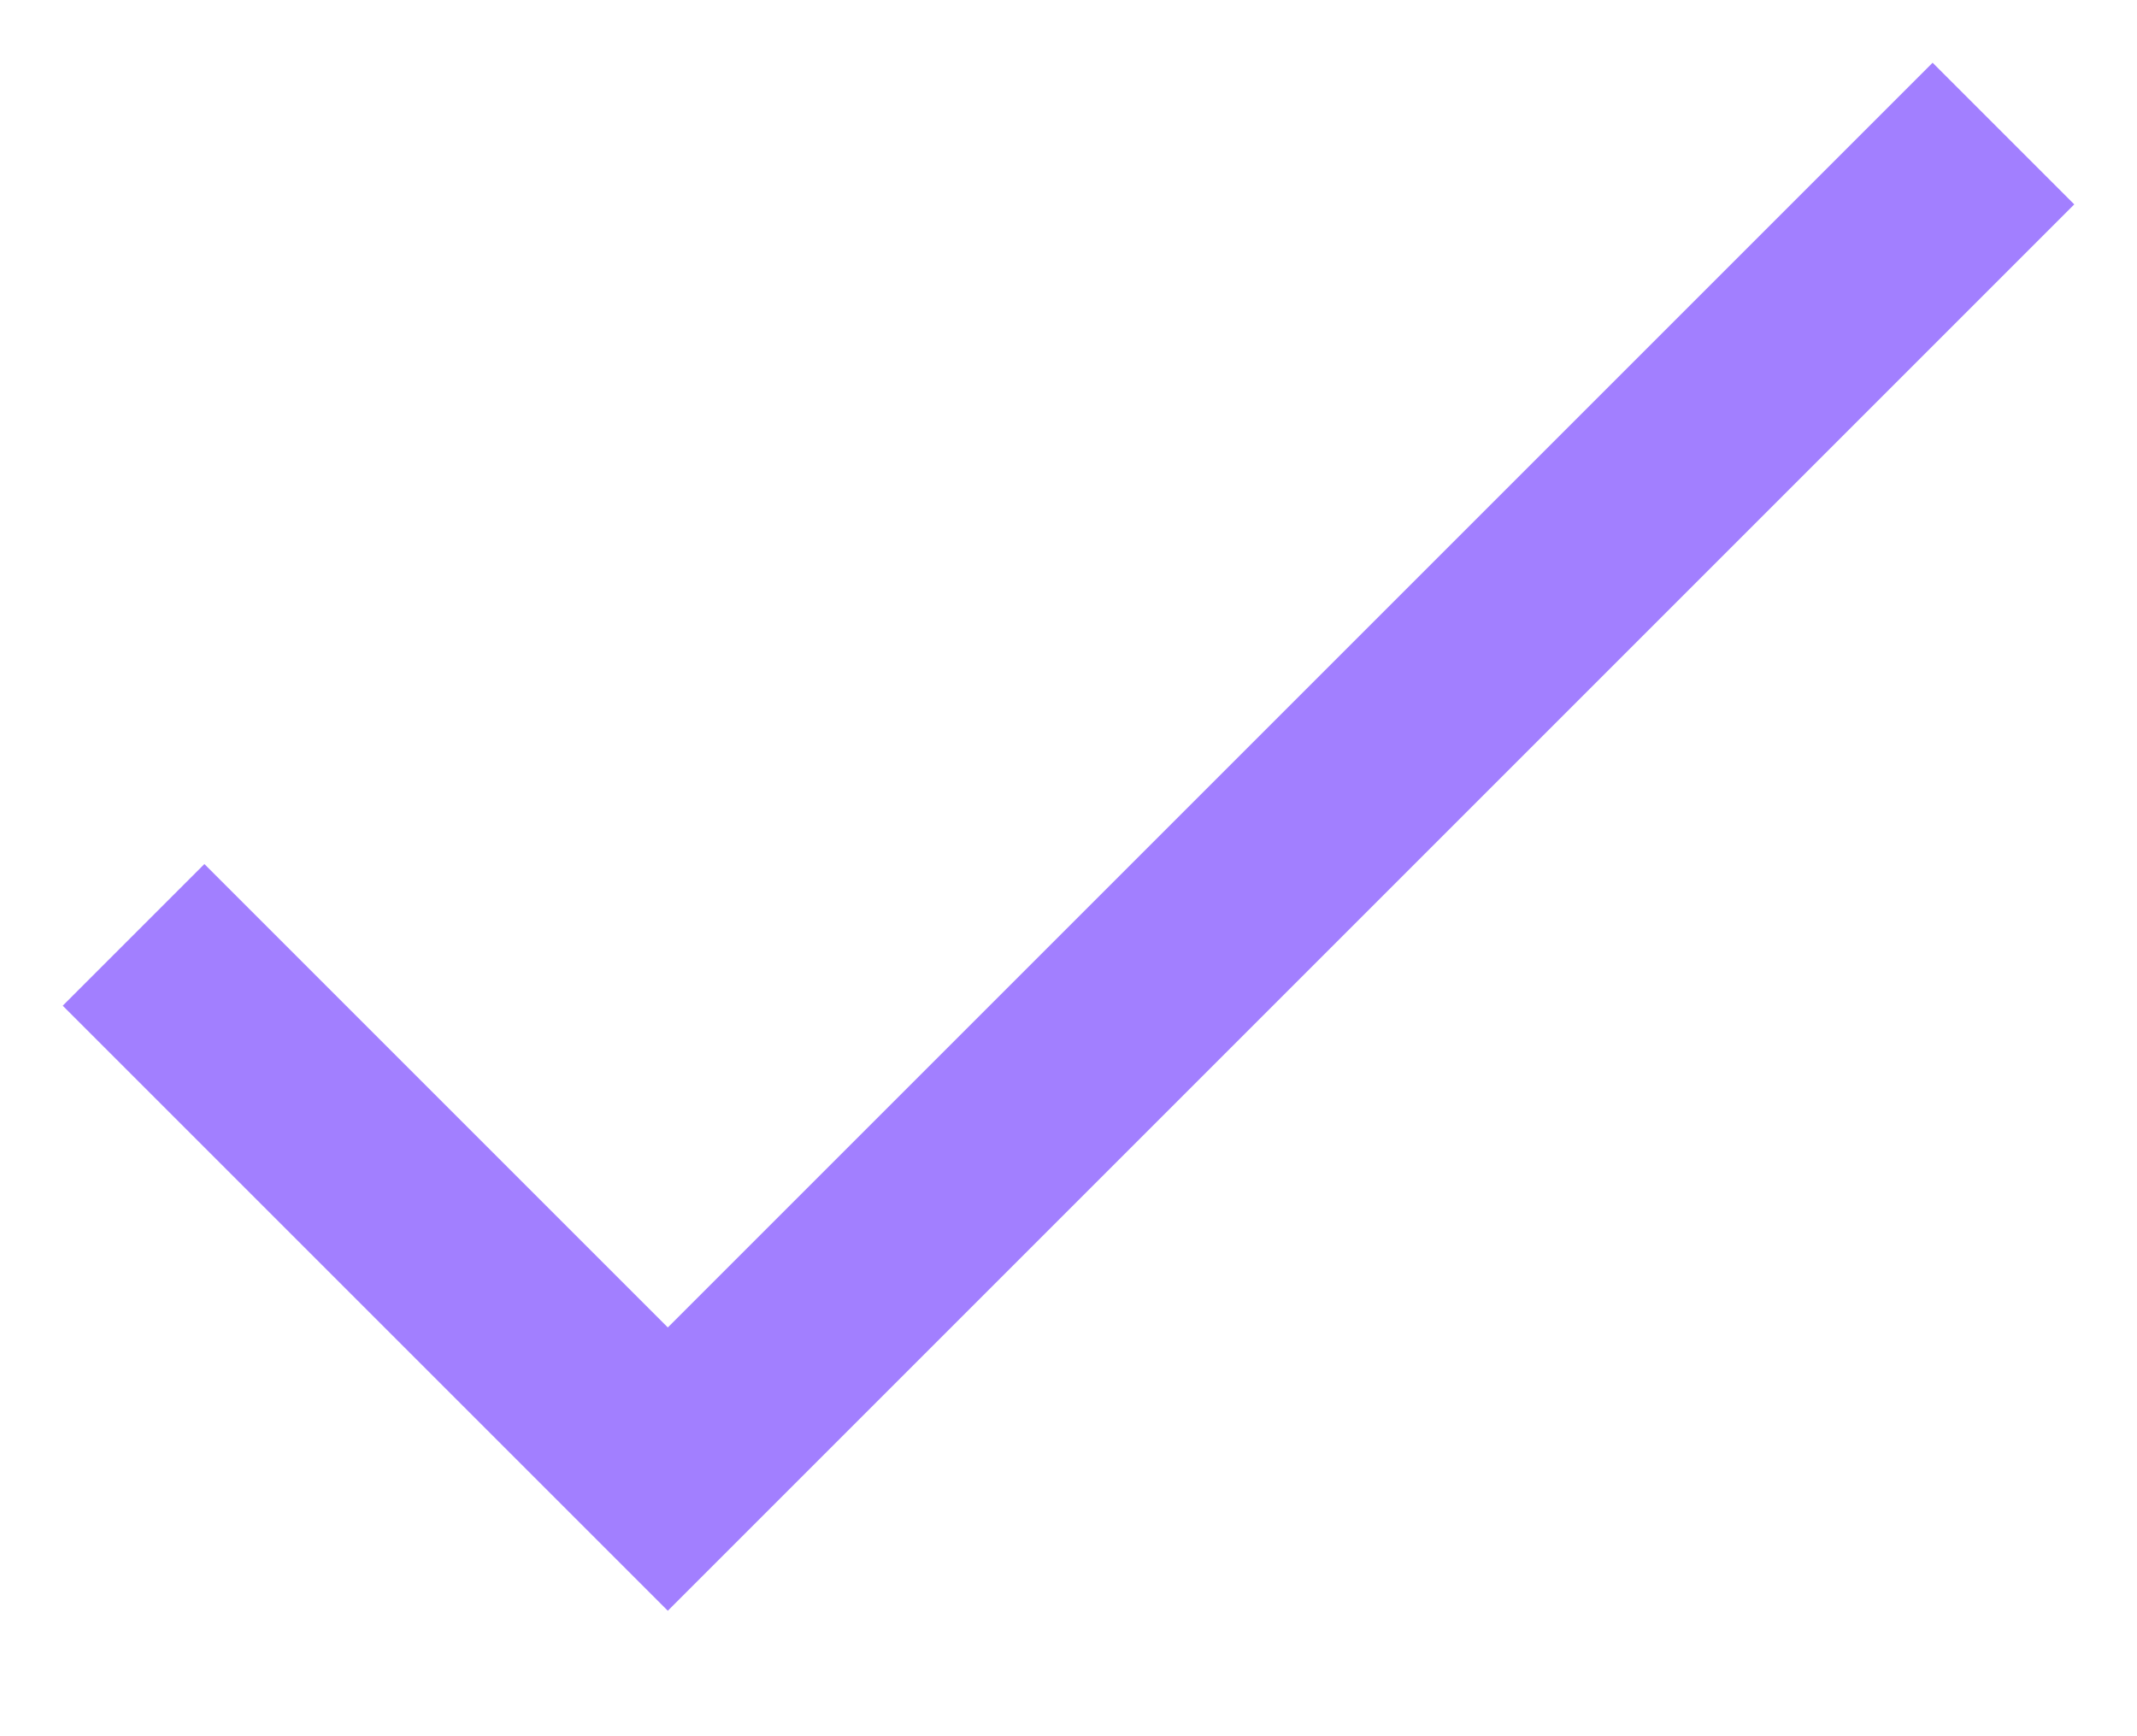
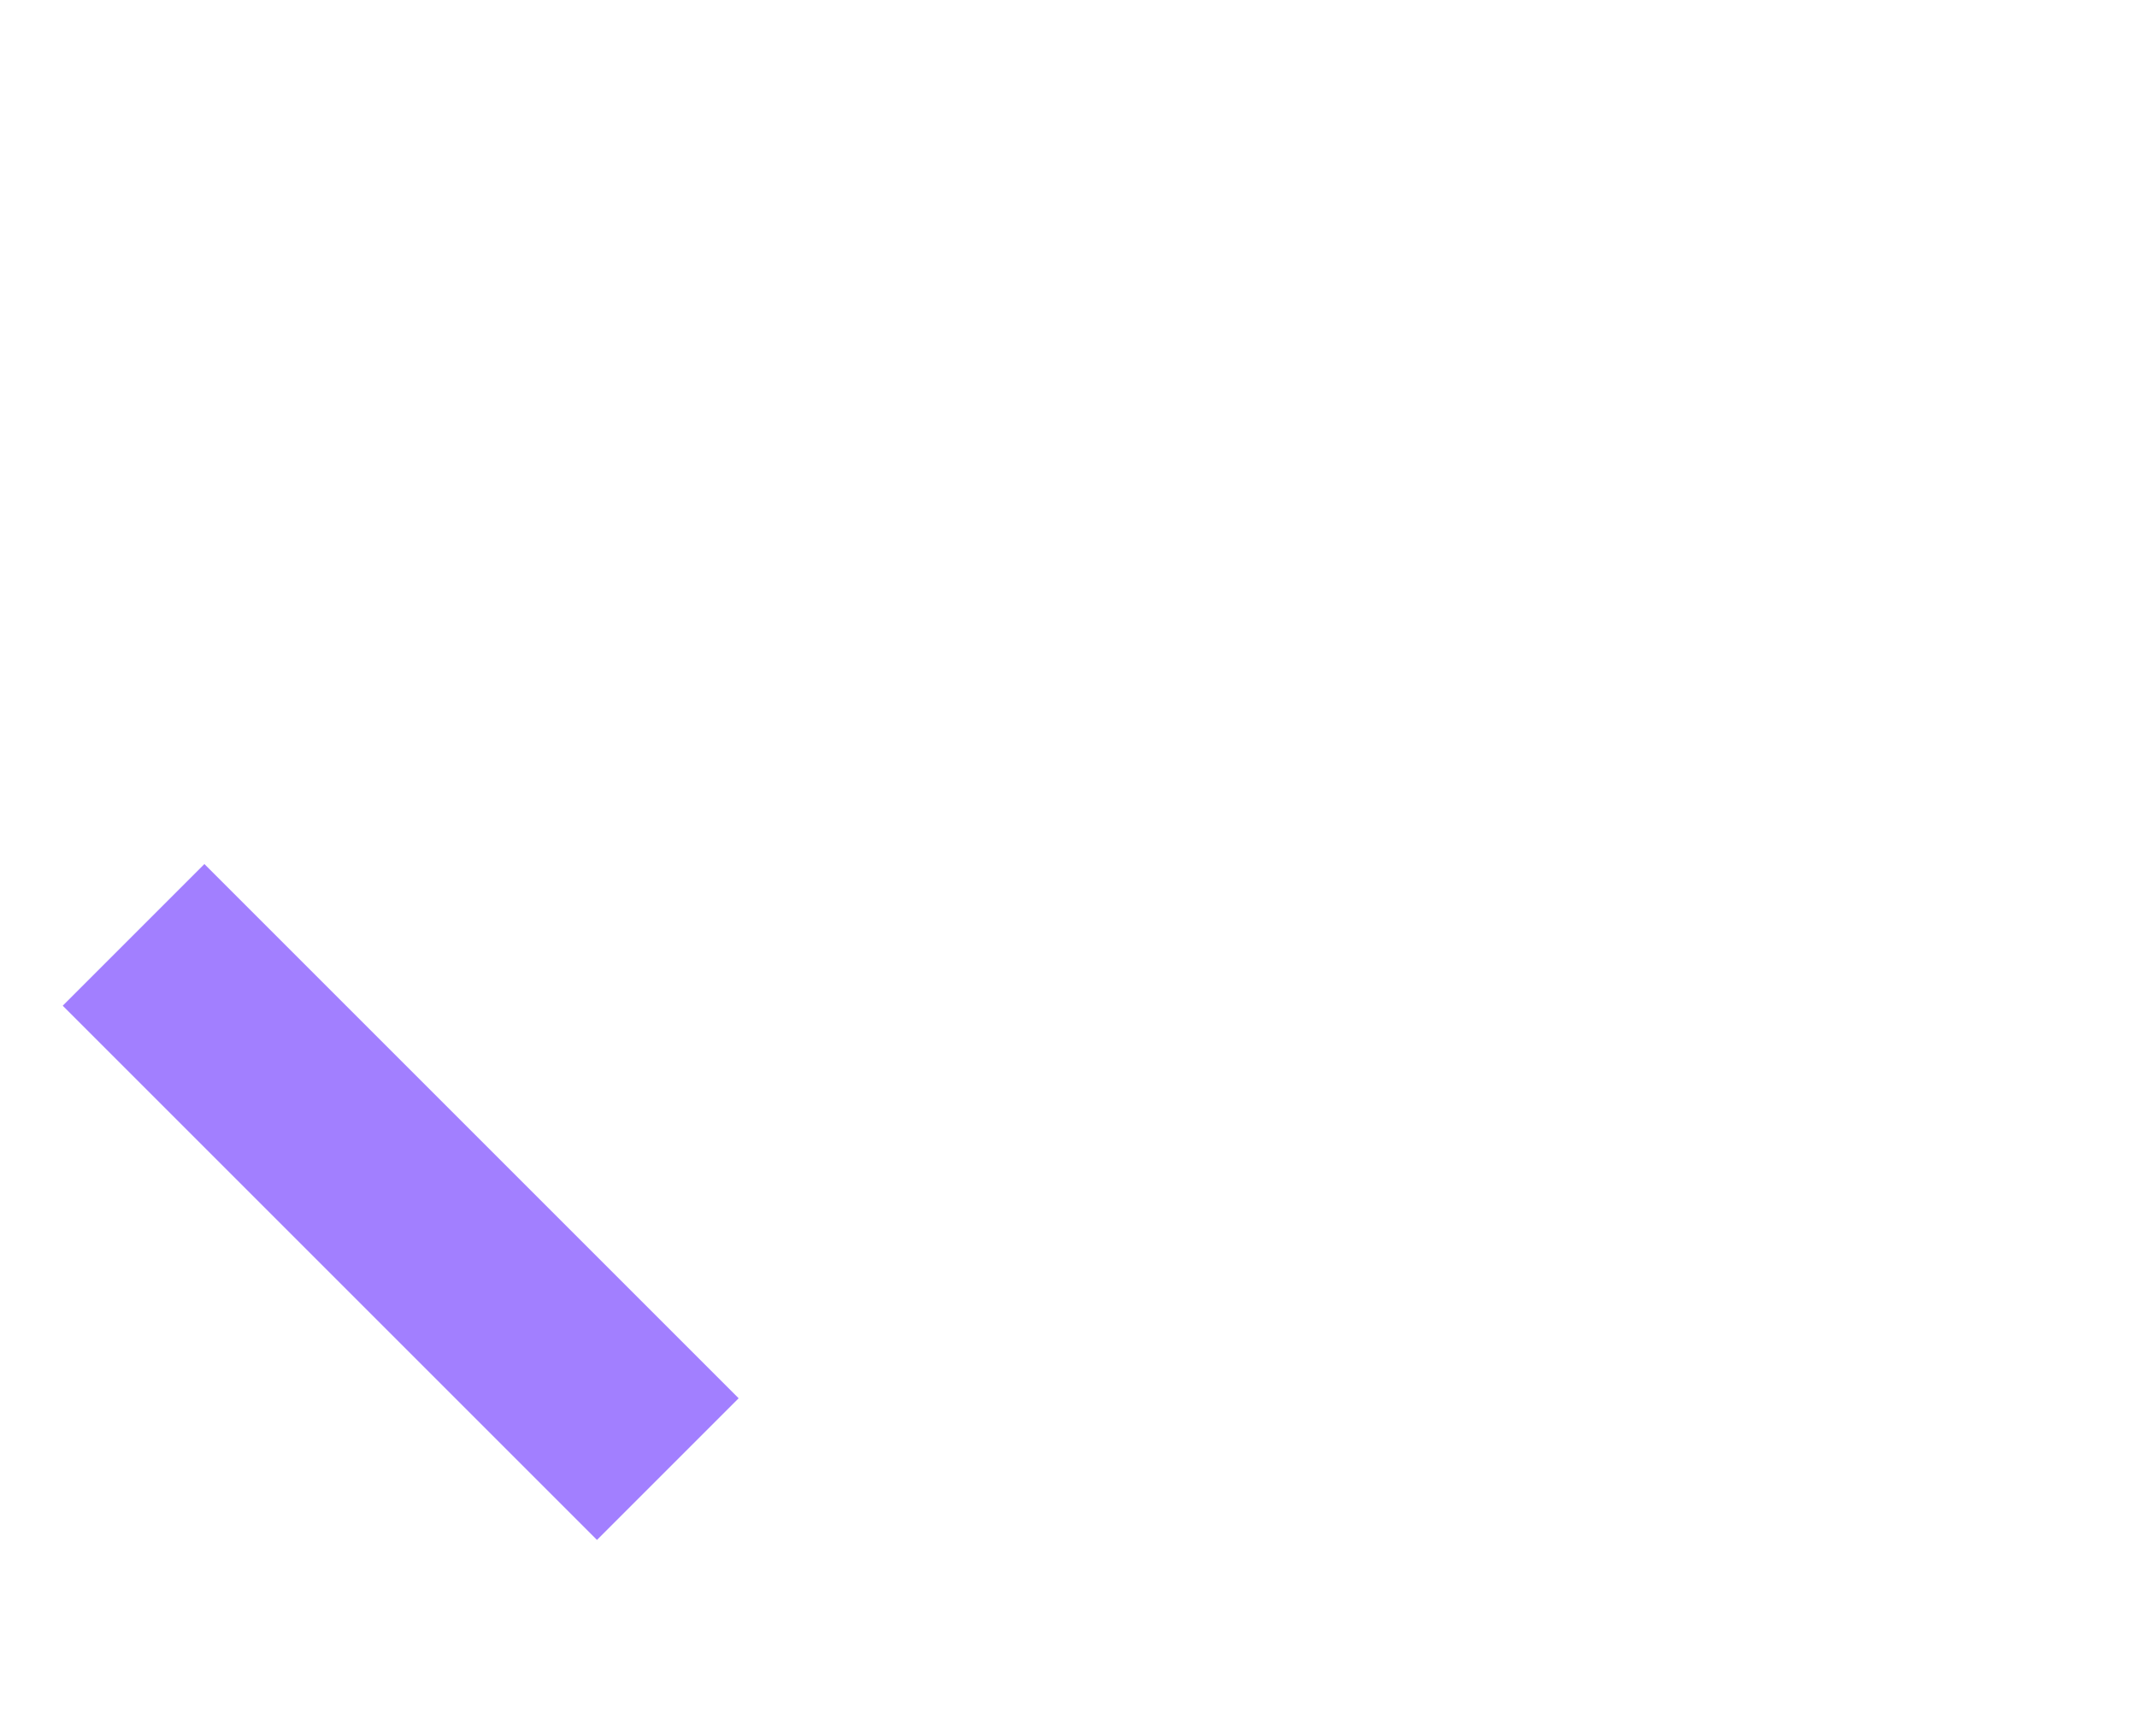
<svg xmlns="http://www.w3.org/2000/svg" width="16" height="13" viewBox="0 0 16 13" fill="none">
-   <path d="M1 7L5 11L15 1" stroke="#A27FFF" stroke-width="1.5" />
+   <path d="M1 7L5 11" stroke="#A27FFF" stroke-width="1.5" />
</svg>